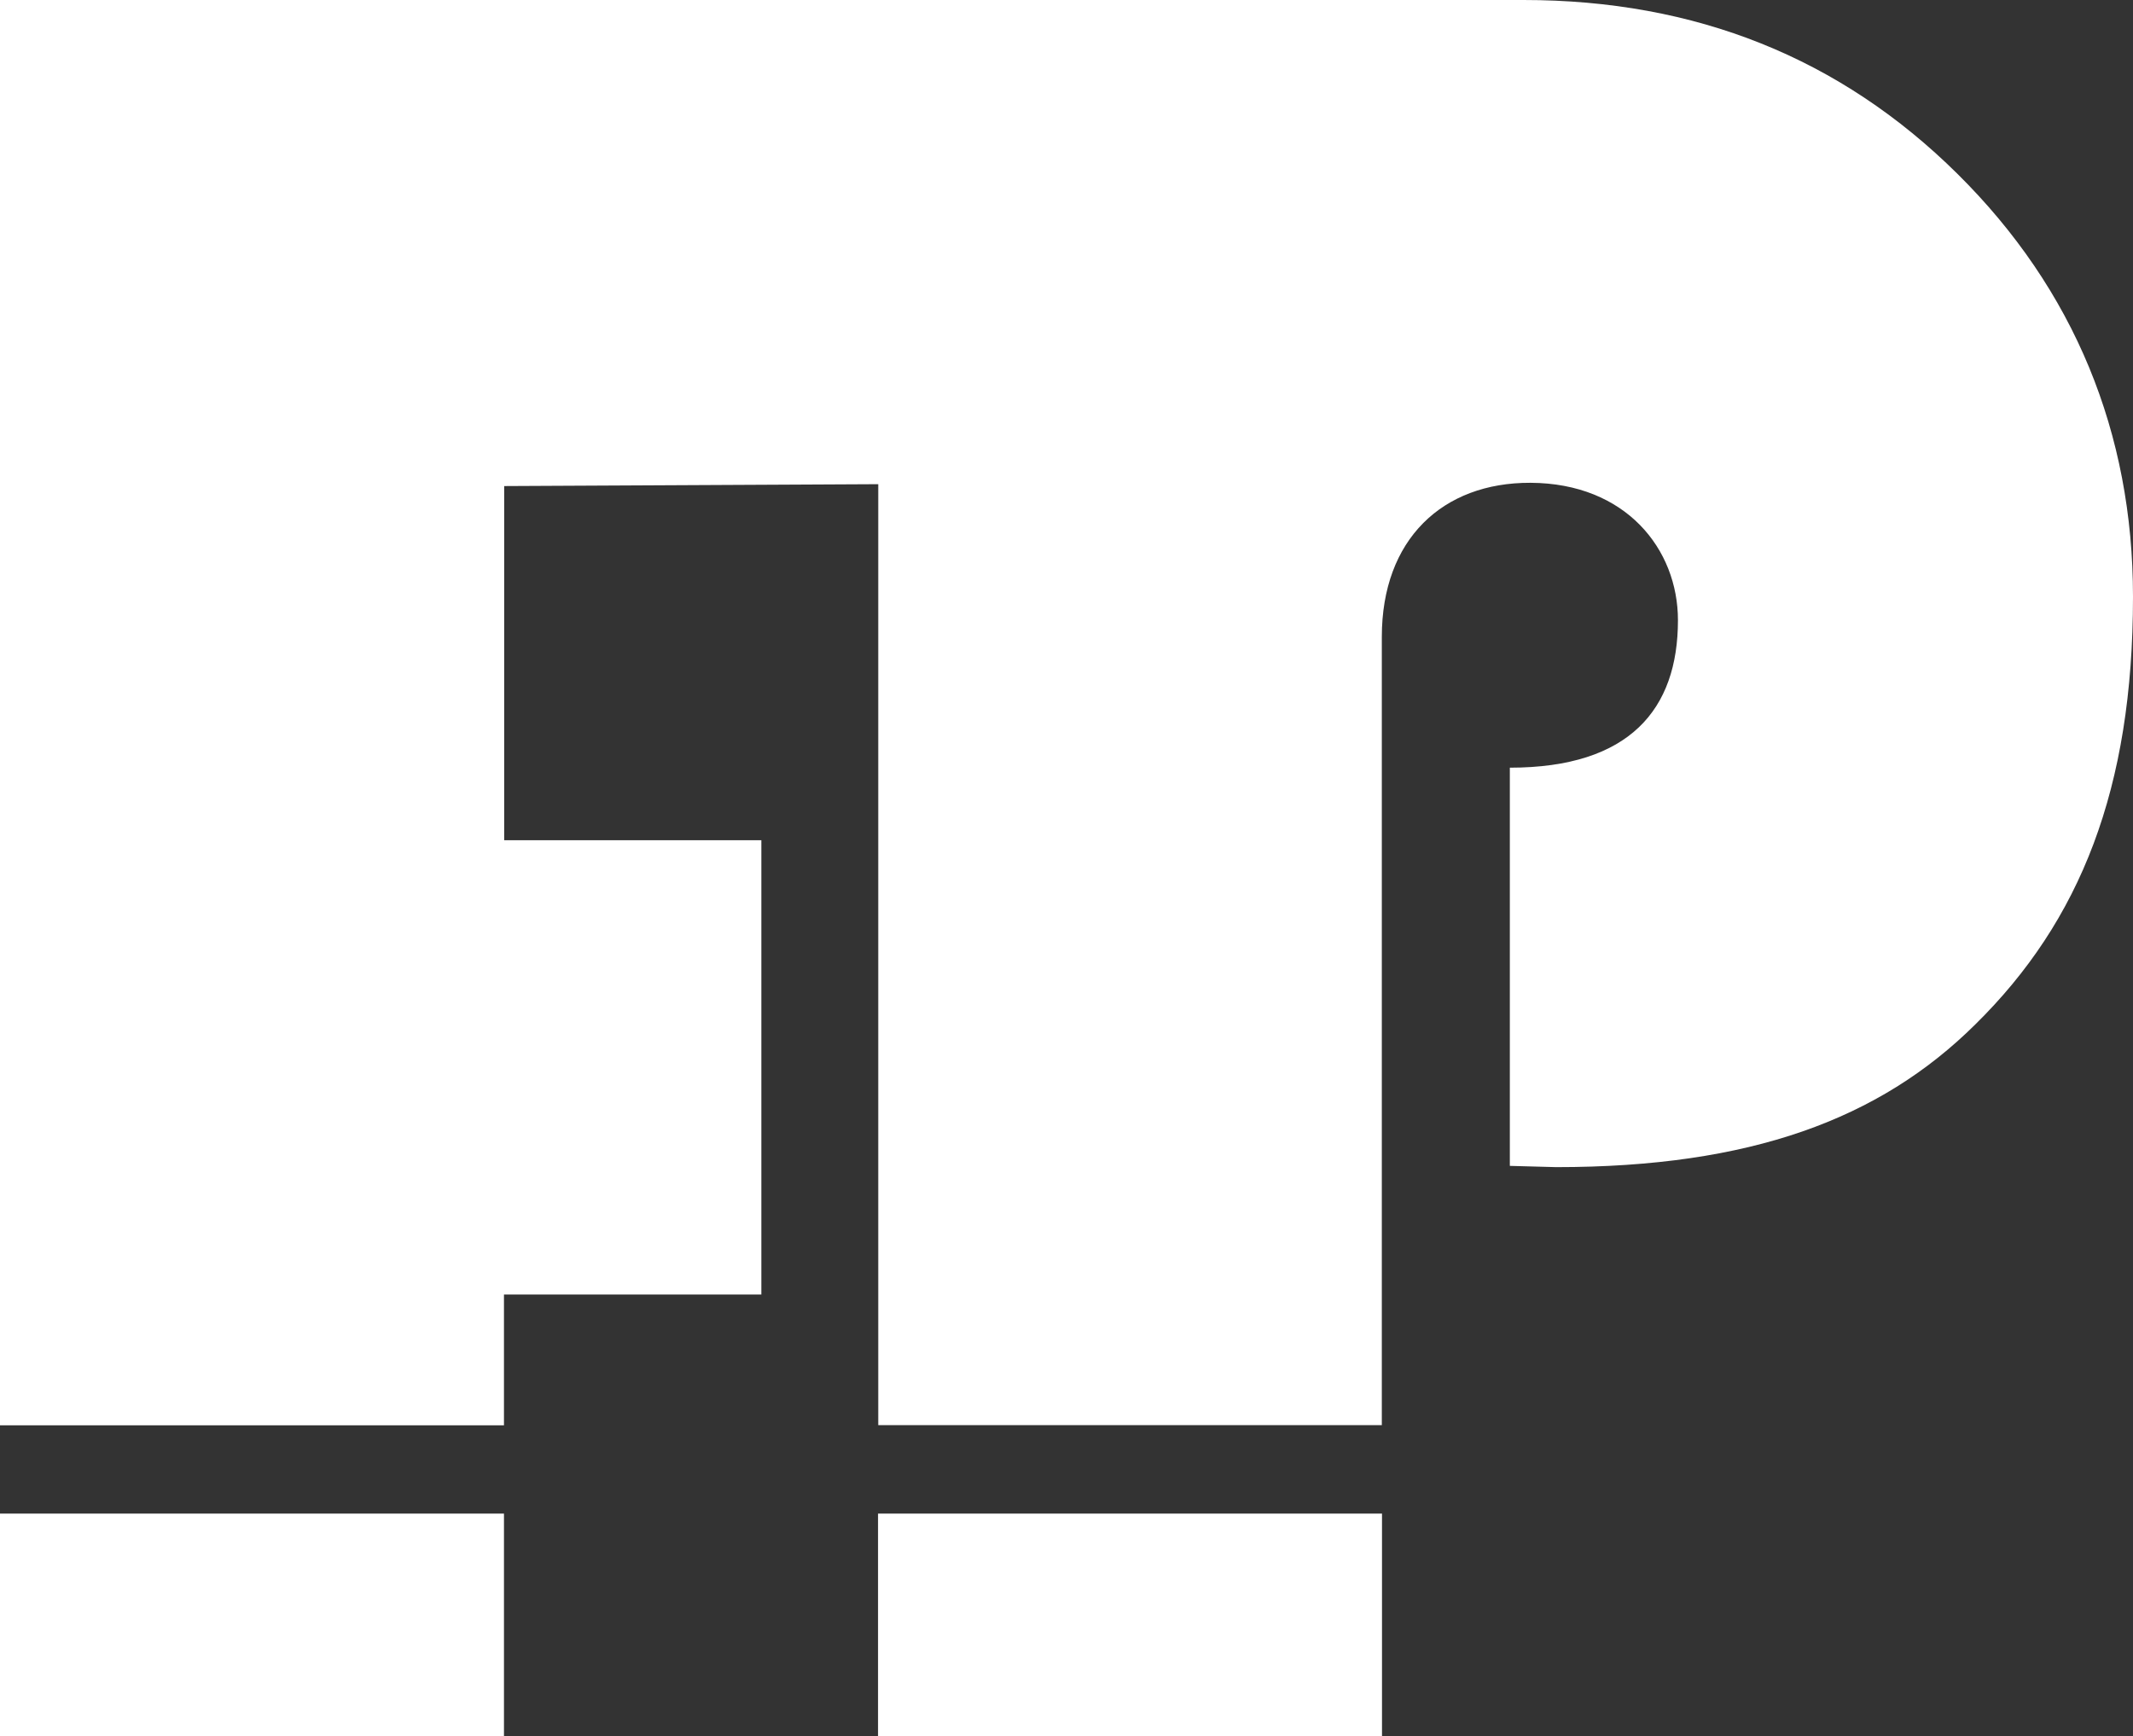
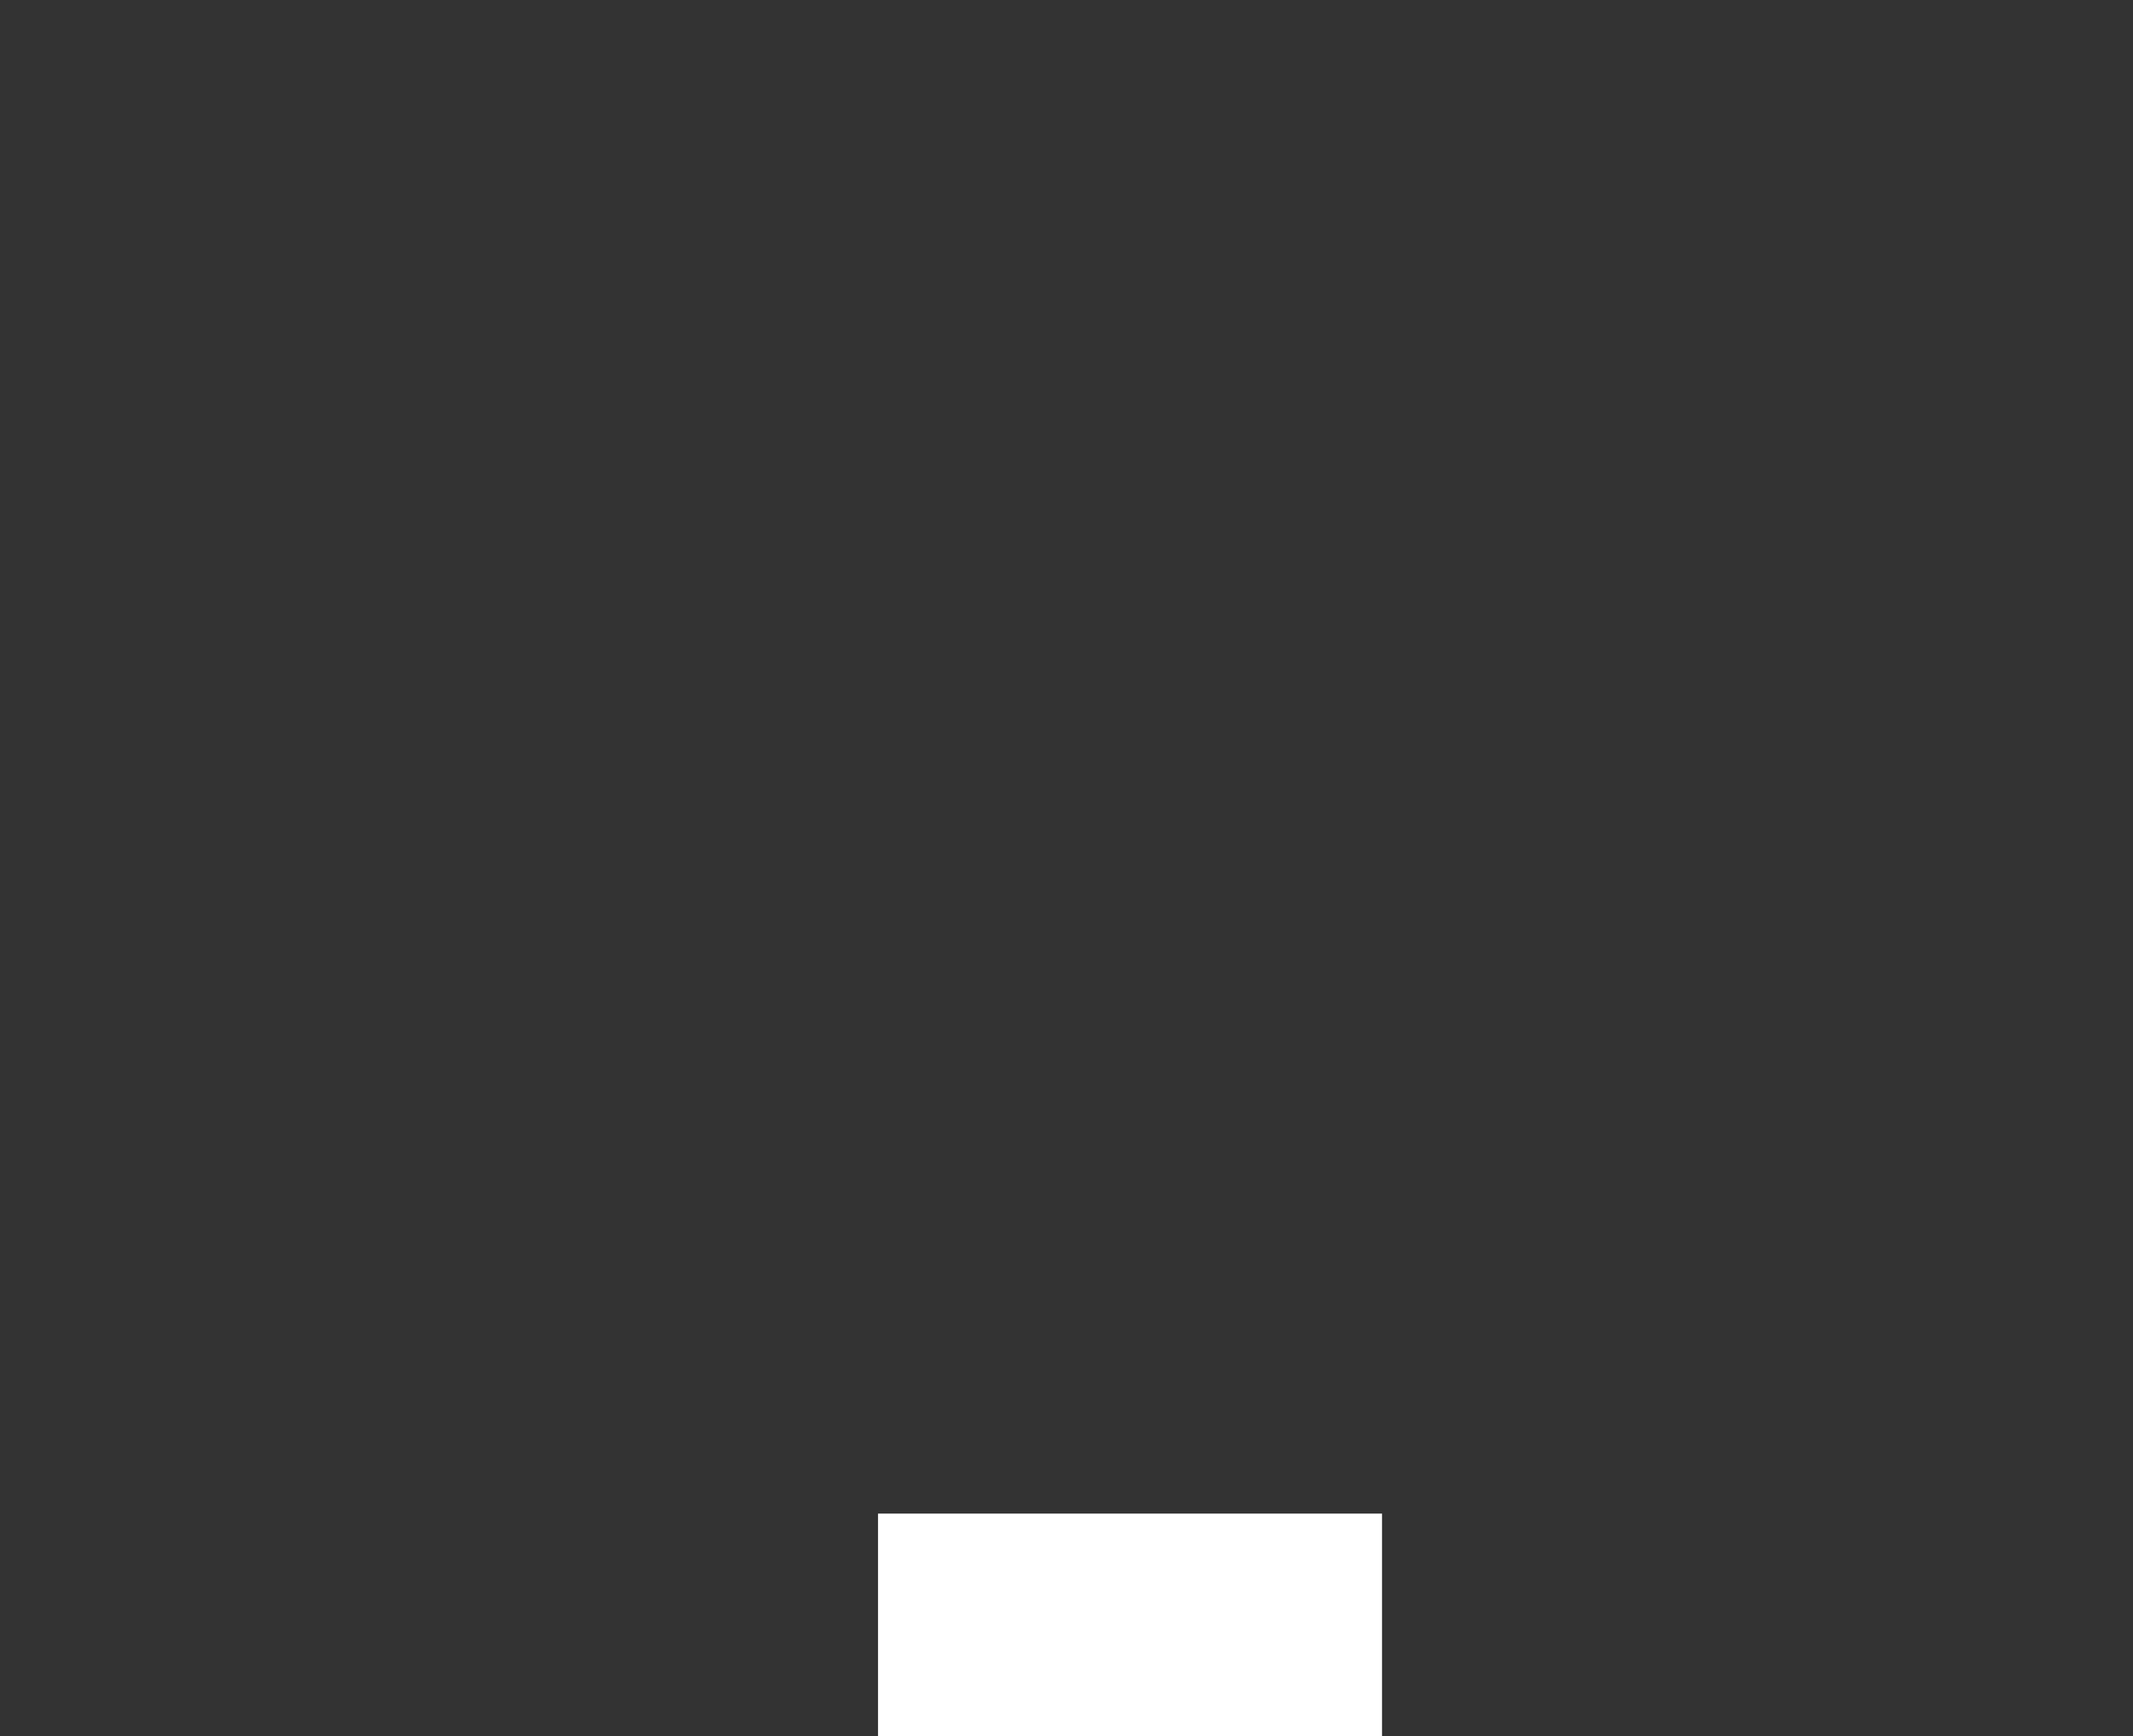
<svg xmlns="http://www.w3.org/2000/svg" id="FP_LOGO" viewBox="0 0 476.19 387.69">
  <rect x="0" y="0" width="476.19" height="387.69" fill="#333333" stroke="none" />
  <defs>
    <style>.cls-1{fill:#fff;}</style>
  </defs>
  <title>logo-01</title>
-   <path class="cls-1" d="M491.12,192.39c0,42.86-11.74,72.4-35.2,95.49-21.43,21.25-50.32,31.87-93.56,31.87L352,319.47V230.56c26.75,0,37.53-13.05,37.53-32.92,0-15.88-11.64-30.6-32.92-30.69-19.62-.08-33.19,12.62-33.19,34.41v176H211V167.26l-83.51.42v79.08h57.41V348.19H127.44V377.4H14.93V59.15H355.05q57.65,0,96.85,38.79C478.05,123.81,491.12,155.88,491.12,192.39Z" transform="translate(-14.93 -59.15)" />
-   <rect class="cls-1" y="337.96" width="112.51" height="49.73" />
  <rect class="cls-1" x="196.02" y="337.96" width="112.51" height="49.73" />
</svg>